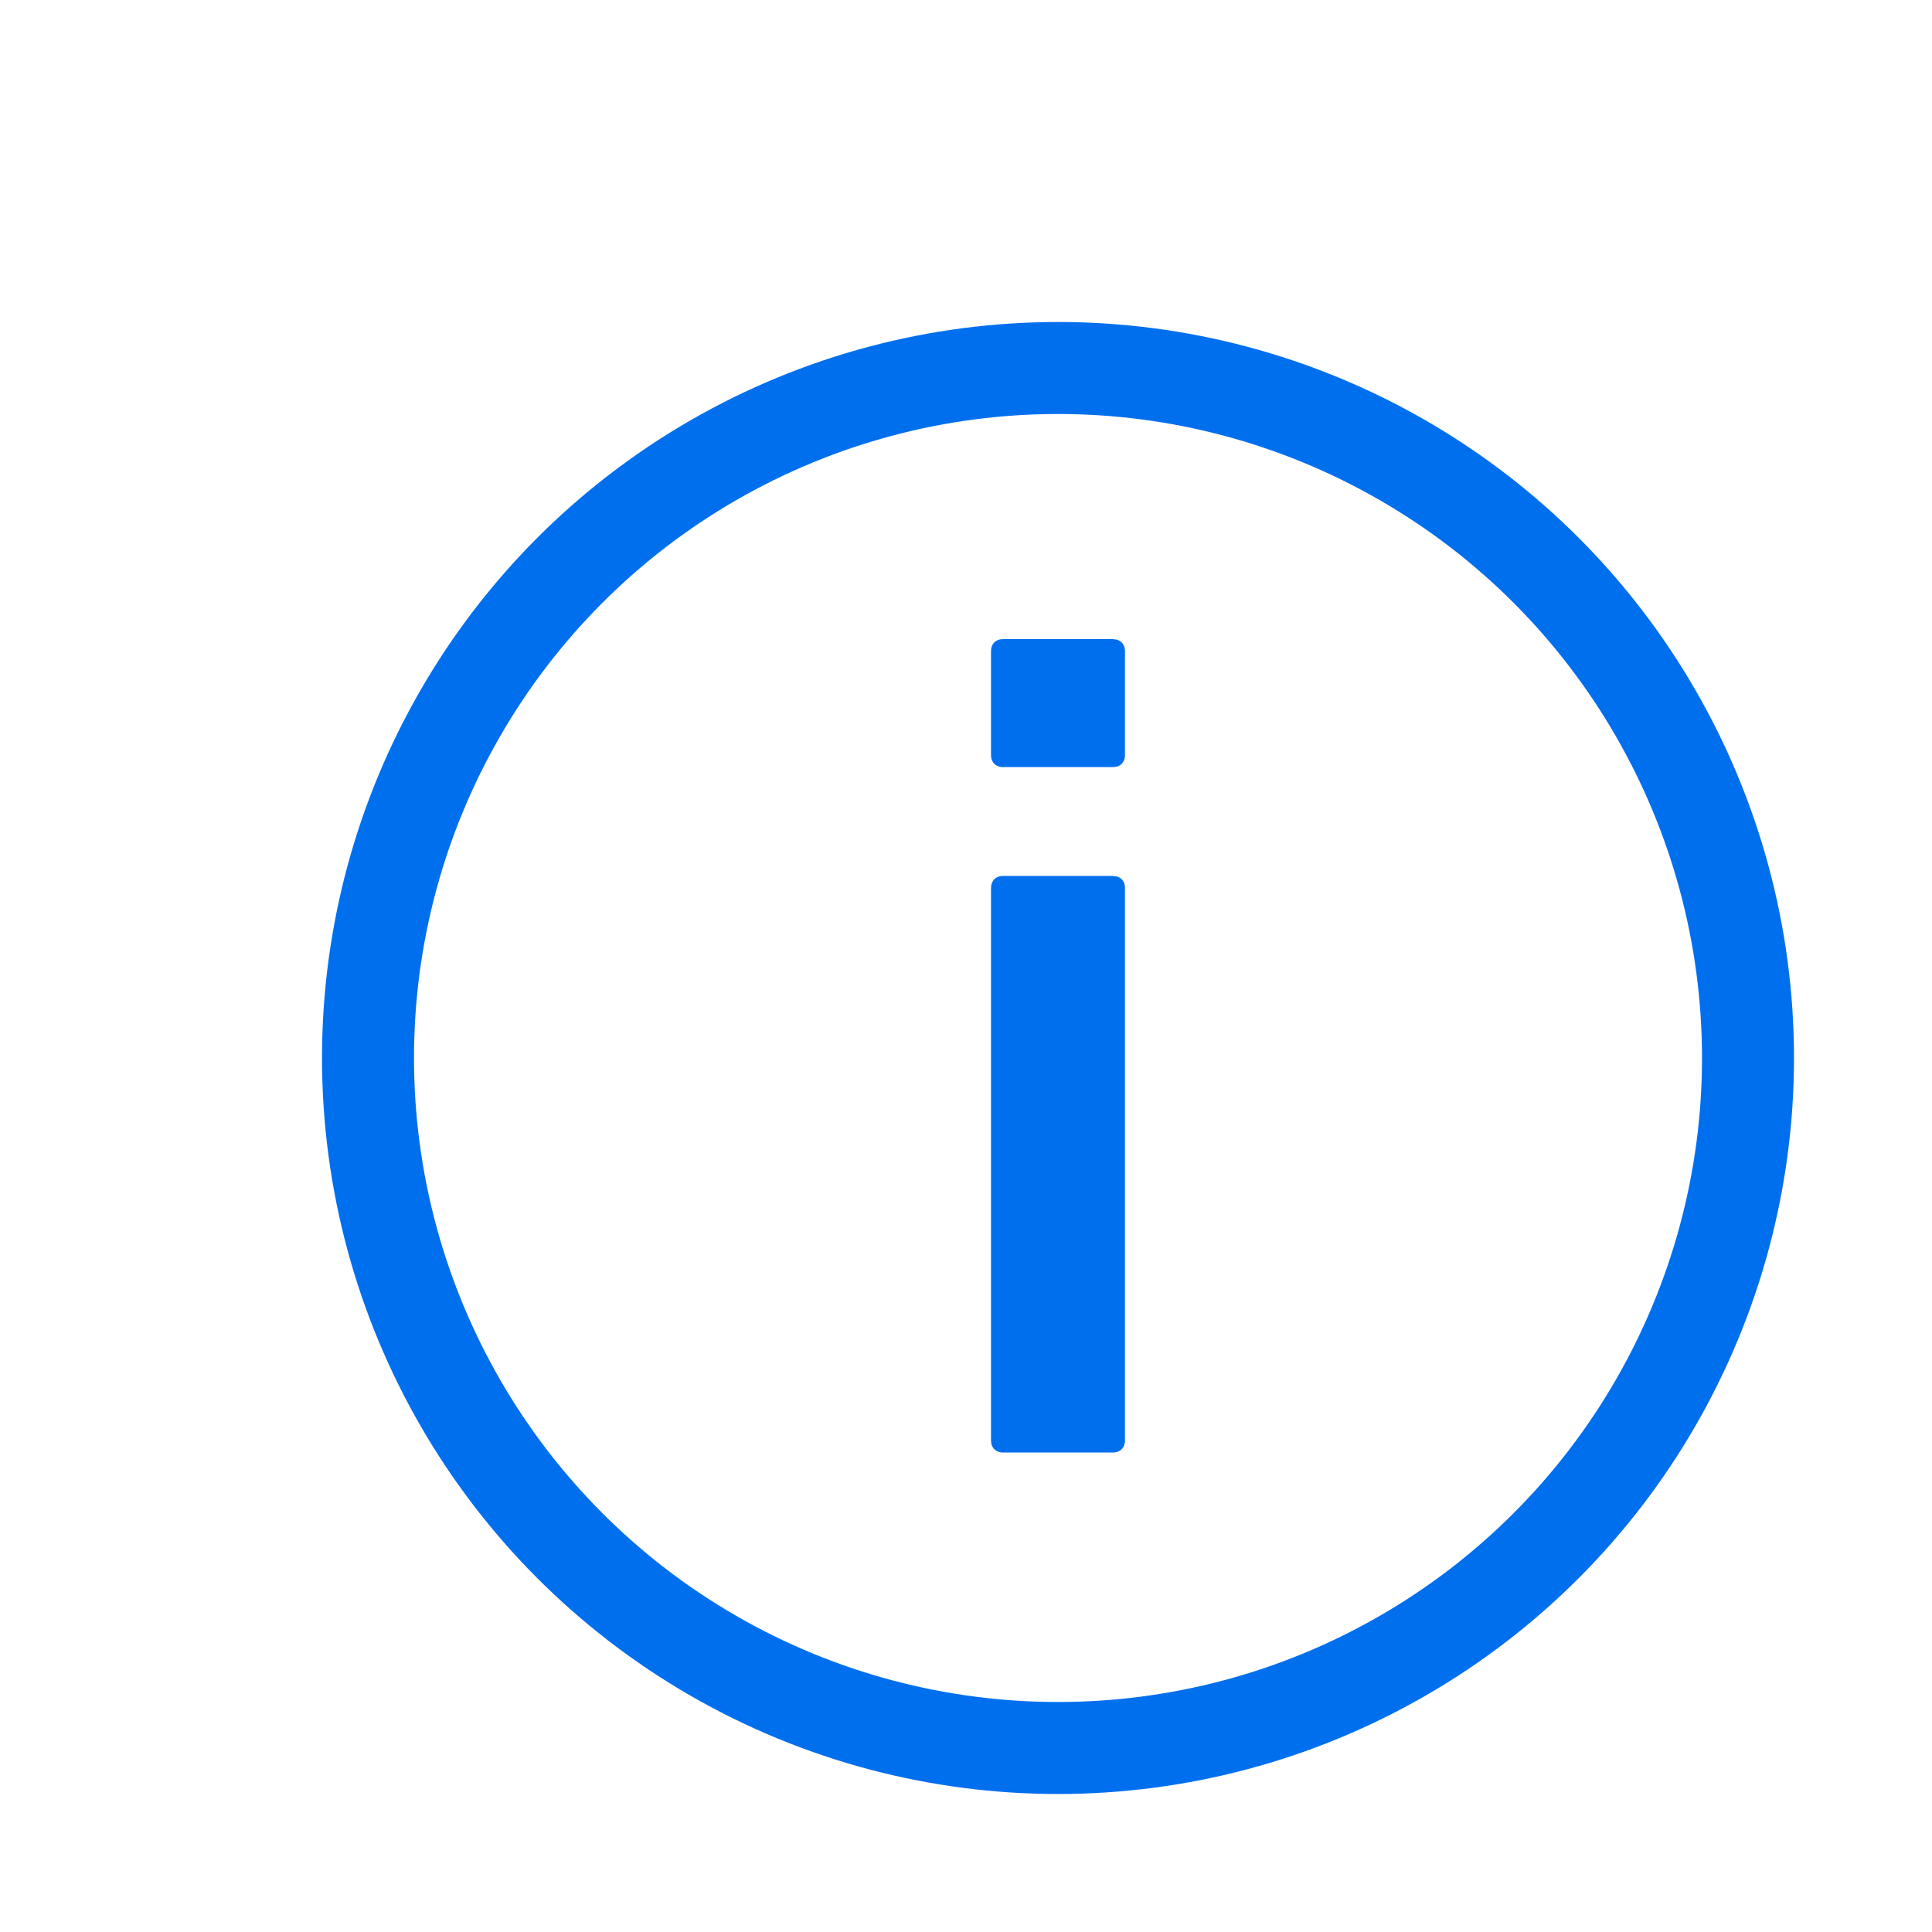
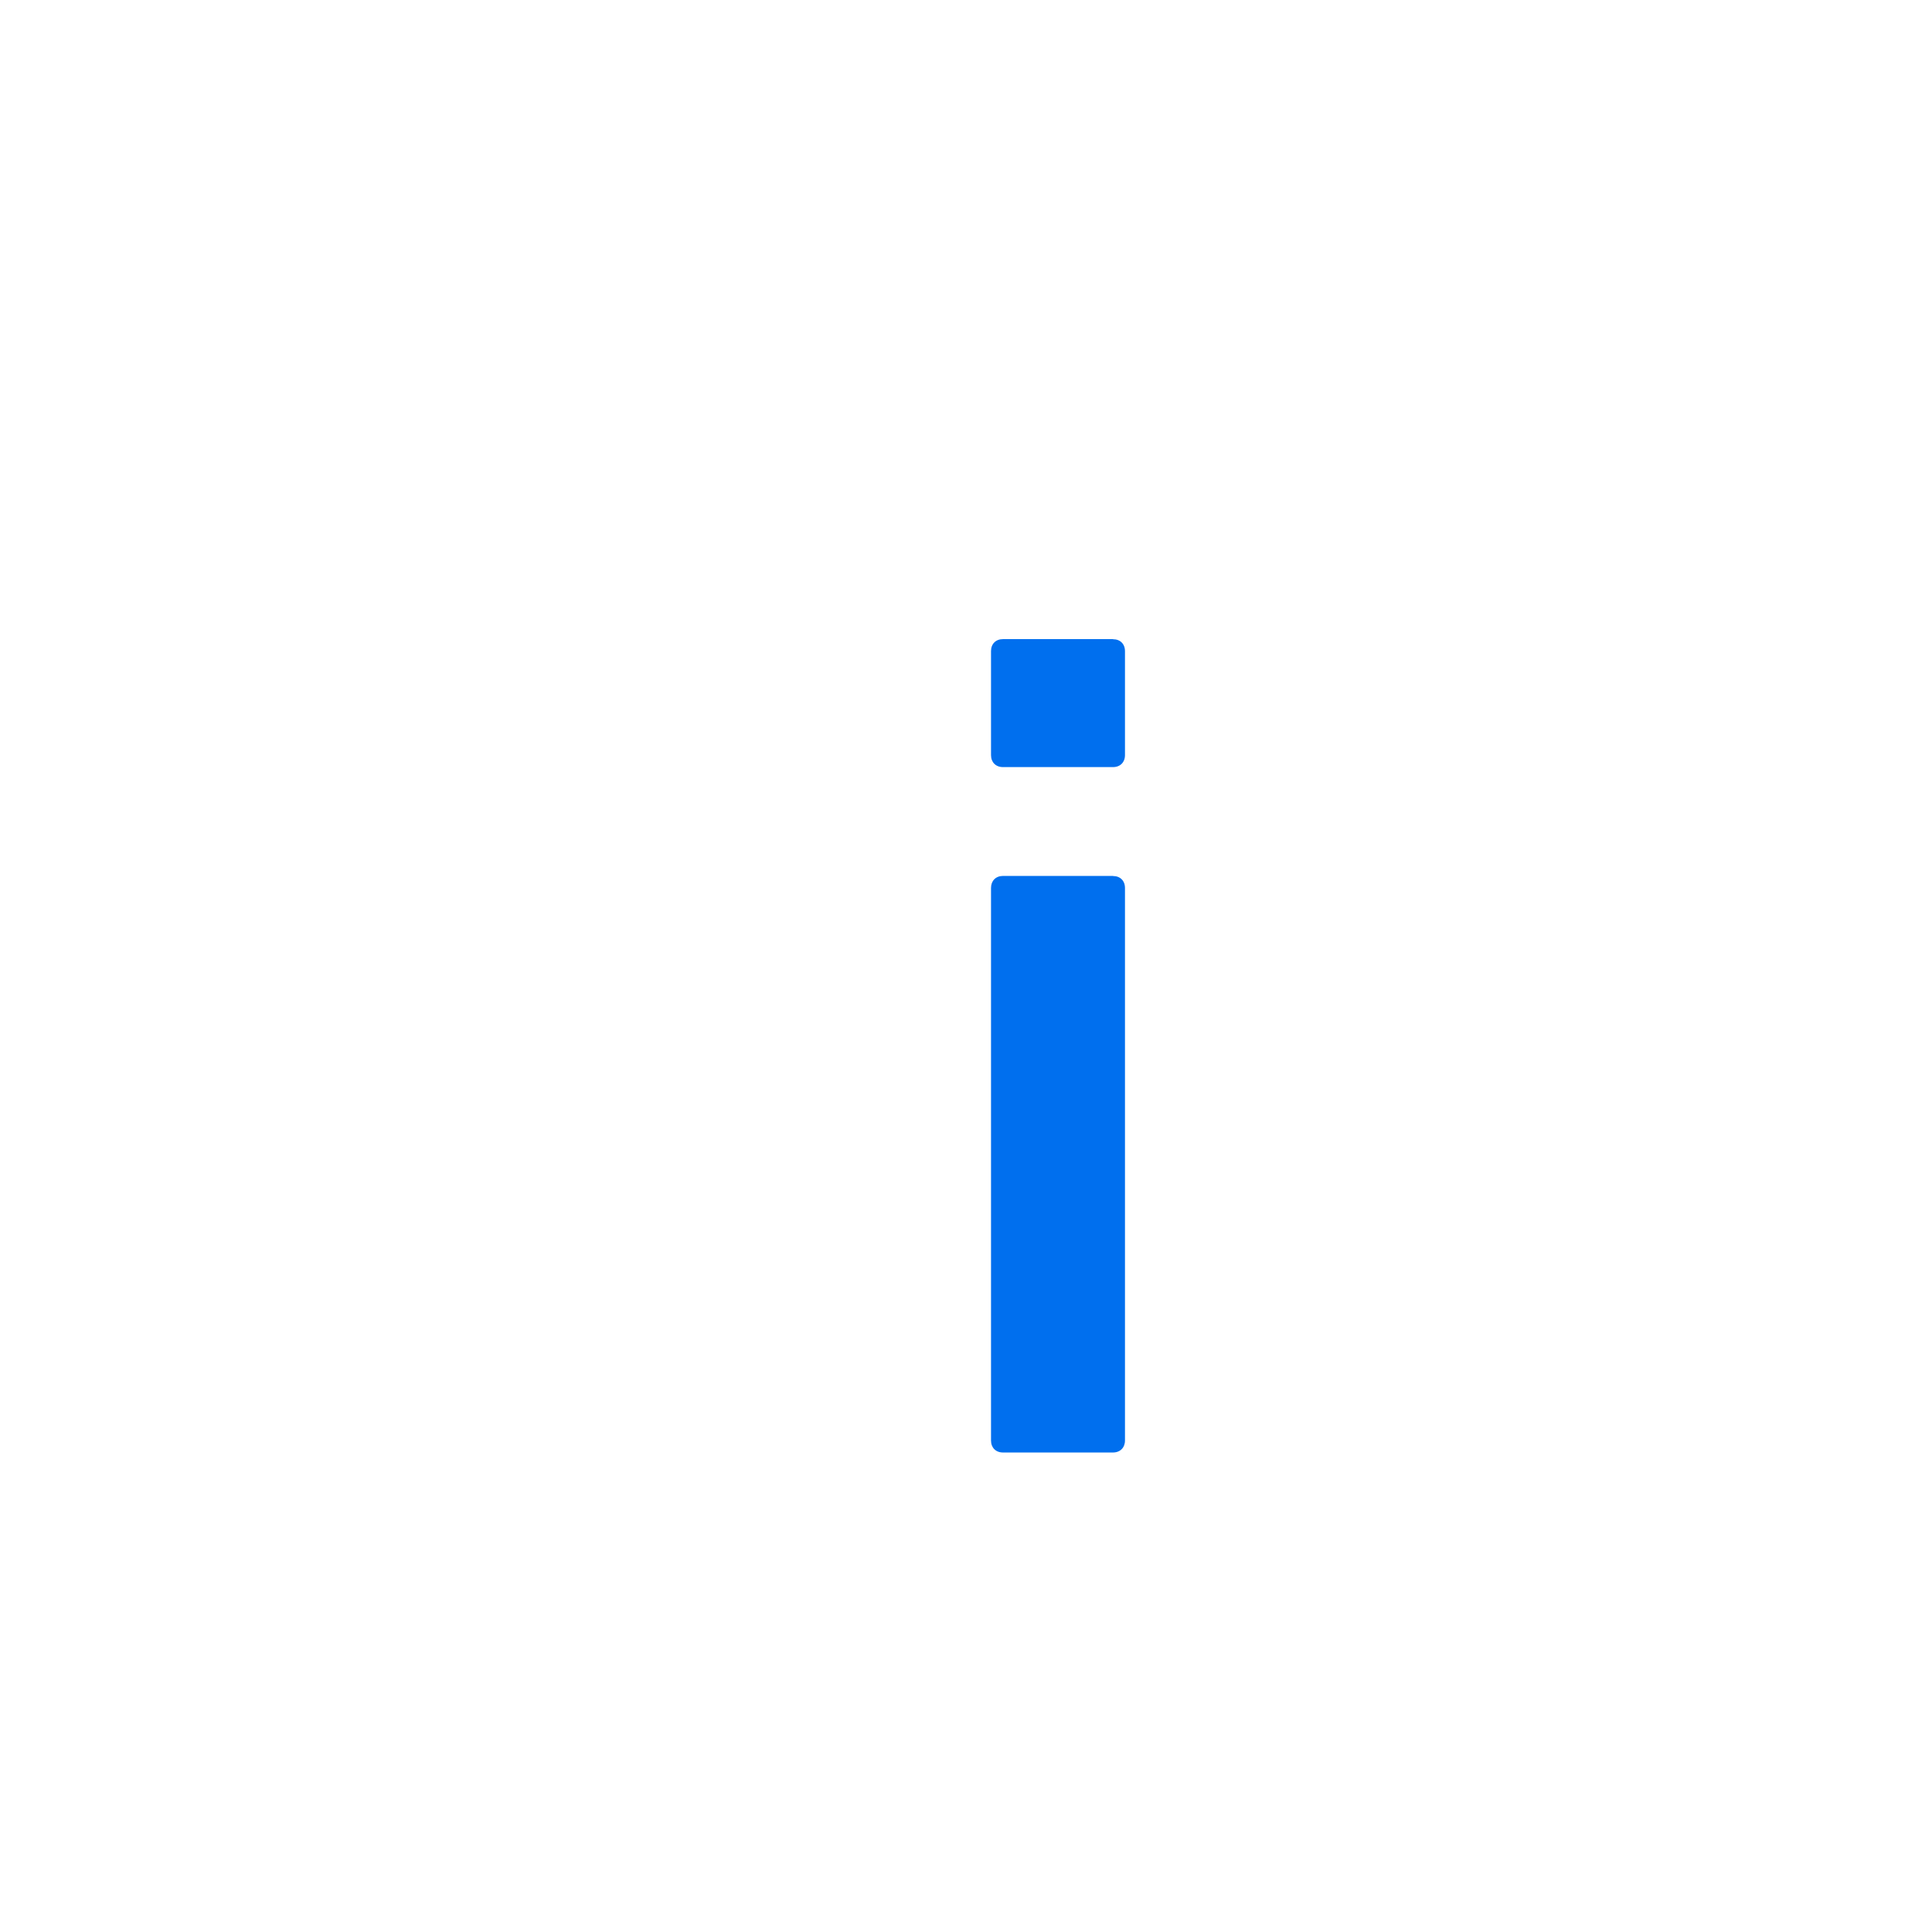
<svg xmlns="http://www.w3.org/2000/svg" id="InformationIcon" viewBox="0 0 21 21" preserveAspectRatio="xMidYMid meet">
  <g fill="none" fillRule="evenodd">
    <g transform="translate(3 3)">
-       <path d="M9.228 5.208c0 .078-.052.13-.13.13H7.902c-.078 0-.13-.052-.13-.13V4.077c0-.078.052-.13.13-.13h1.196c.078 0 .13.052.13.13v1.131zm0 7.449c0 .078-.052.13-.13.13H7.902c-.078 0-.13-.052-.13-.13V6.651c0-.078.052-.13.13-.13h1.196c.078 0 .13.052.13.13v6.006zM8.5 0C3.805 0 0 3.806 0 8.5S3.805 17 8.5 17c4.695 0 8.5-3.806 8.5-8.5S13.194 0 8.5 0z" />
      <path d="M9.098 6.521H7.902c-.078 0-.13.053-.13.13v6.007c0 .078.052.13.13.13h1.196c.078 0 .13-.053.13-.13V6.652c0-.079-.052-.13-.13-.13M9.098 3.947H7.902c-.078 0-.13.052-.13.13v1.131c0 .078.052.13.13.13h1.196c.078 0 .13-.052.13-.13v-1.13c0-.079-.052-.13-.13-.13" fill="#006FEE" />
-       <circle cx="8.5" cy="8.5" r="7.5" stroke="#006FEE" />
    </g>
  </g>
</svg>